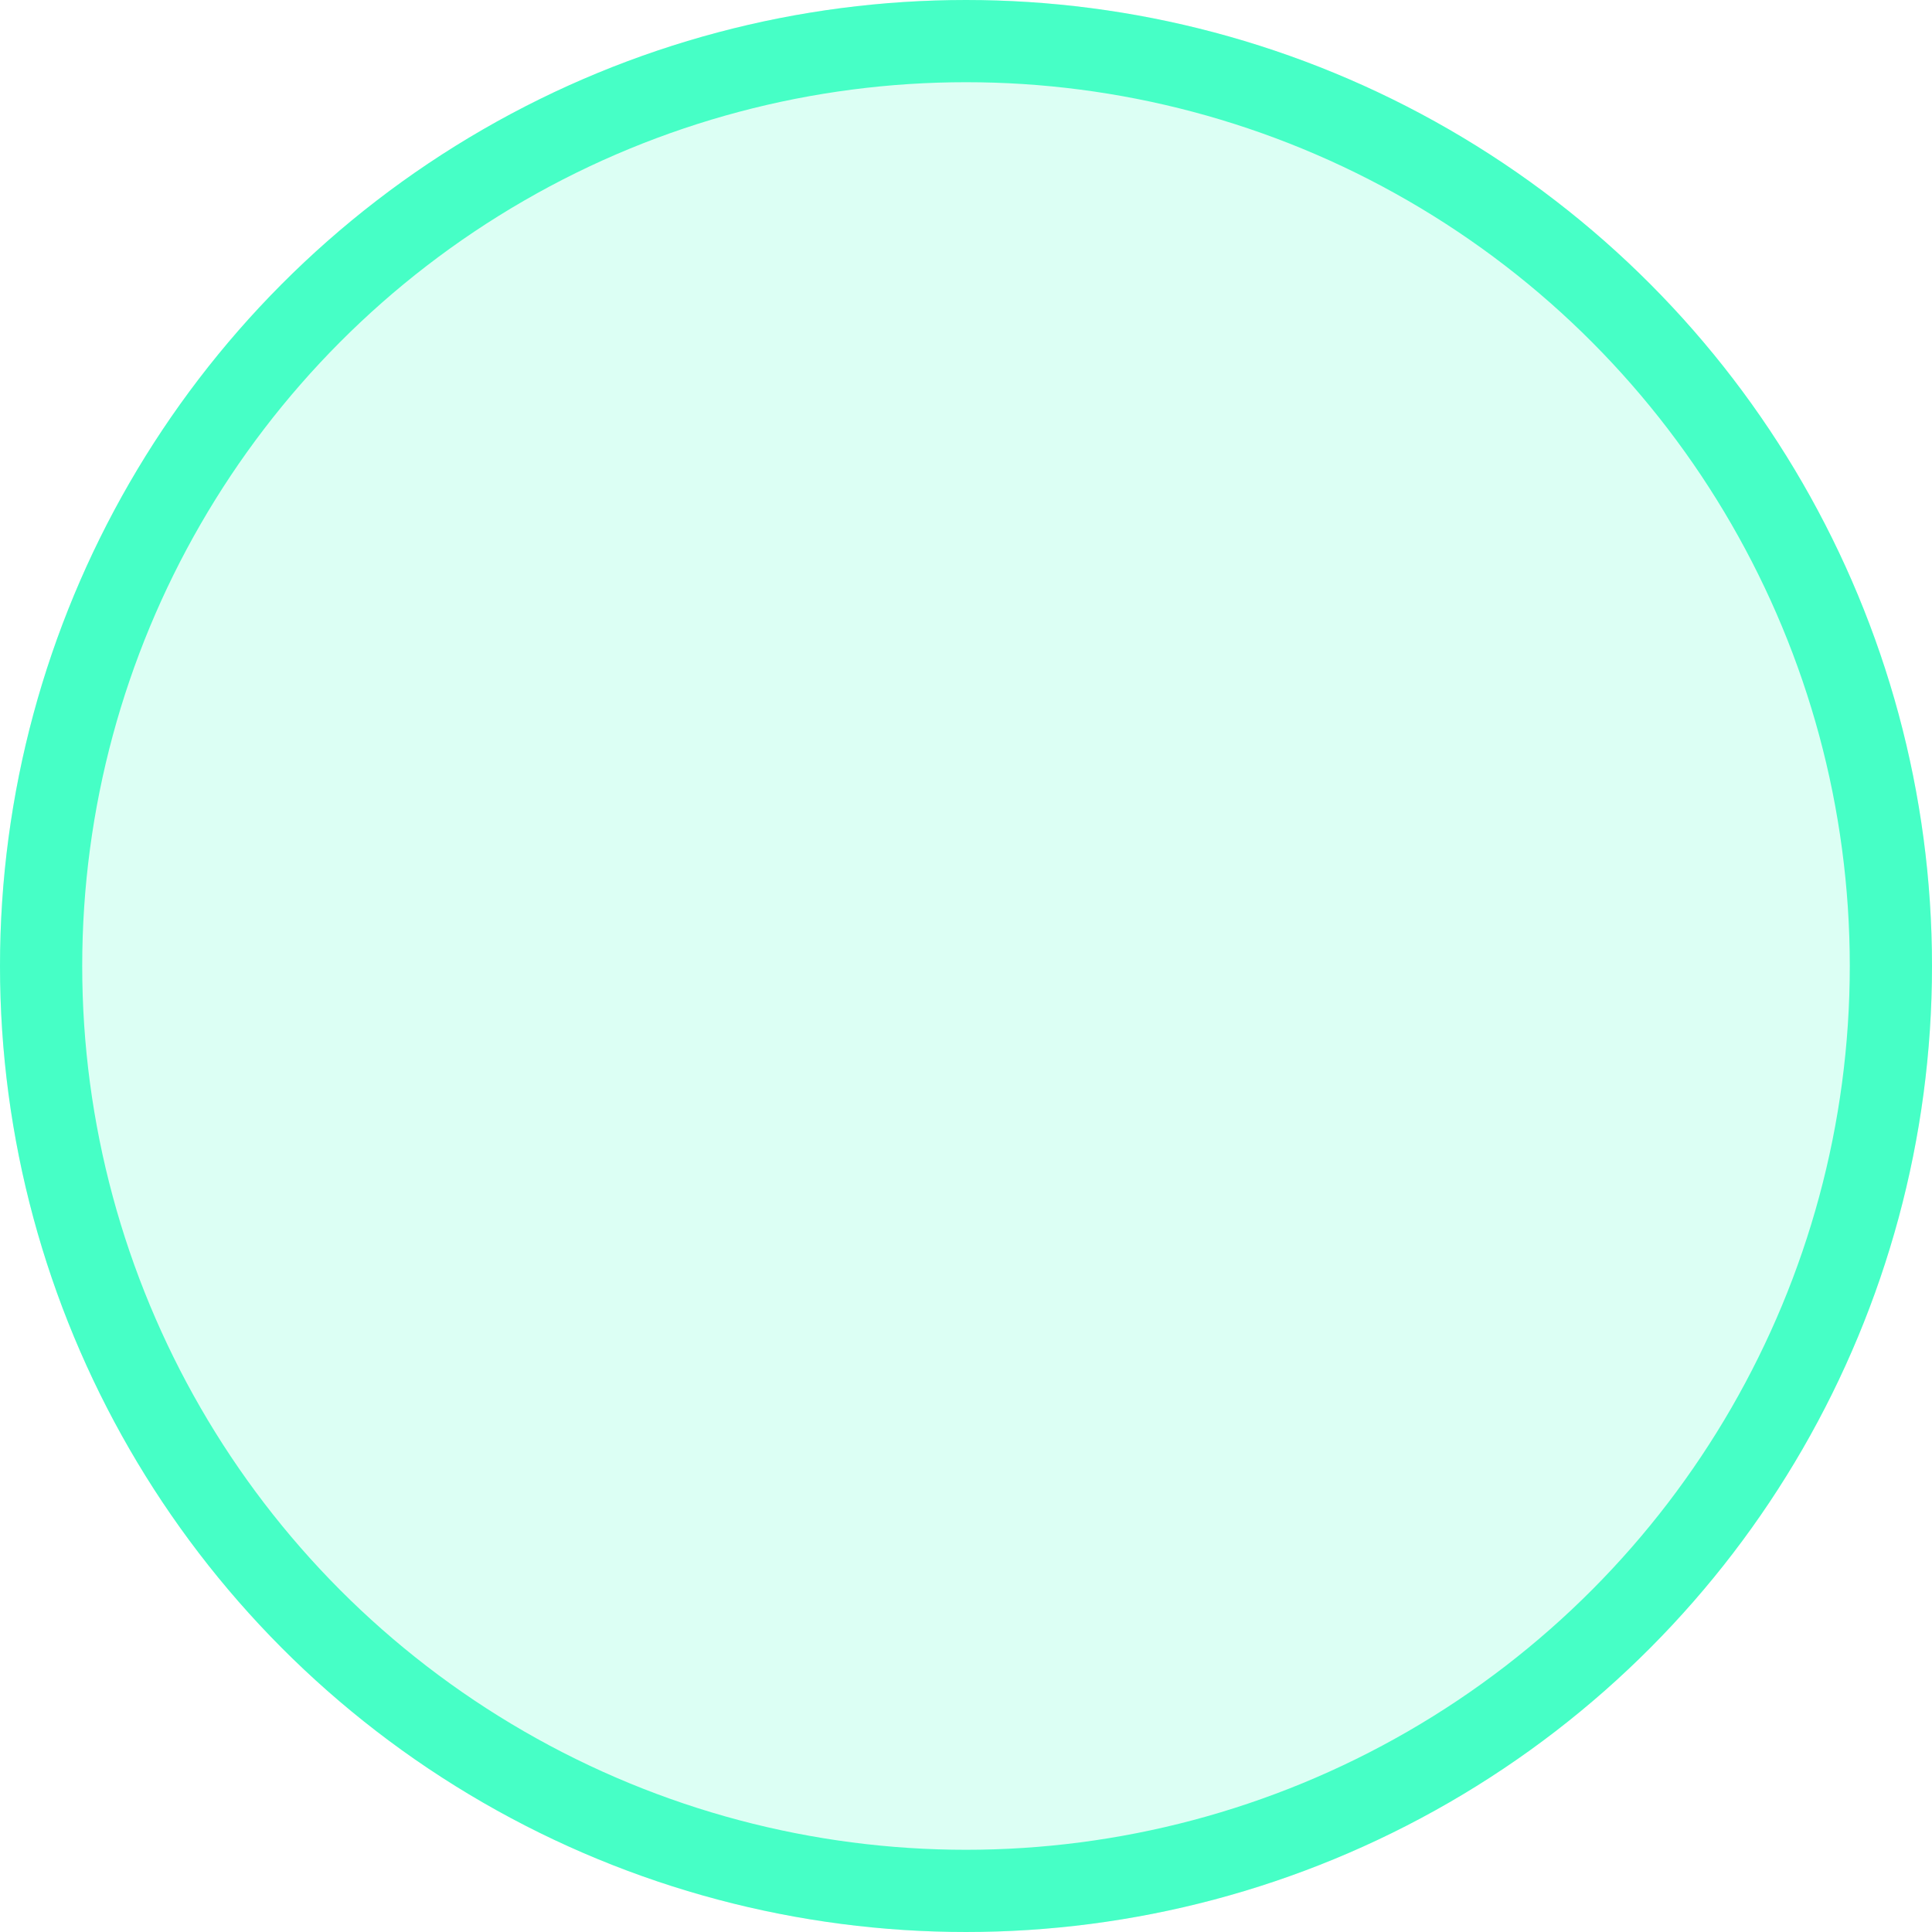
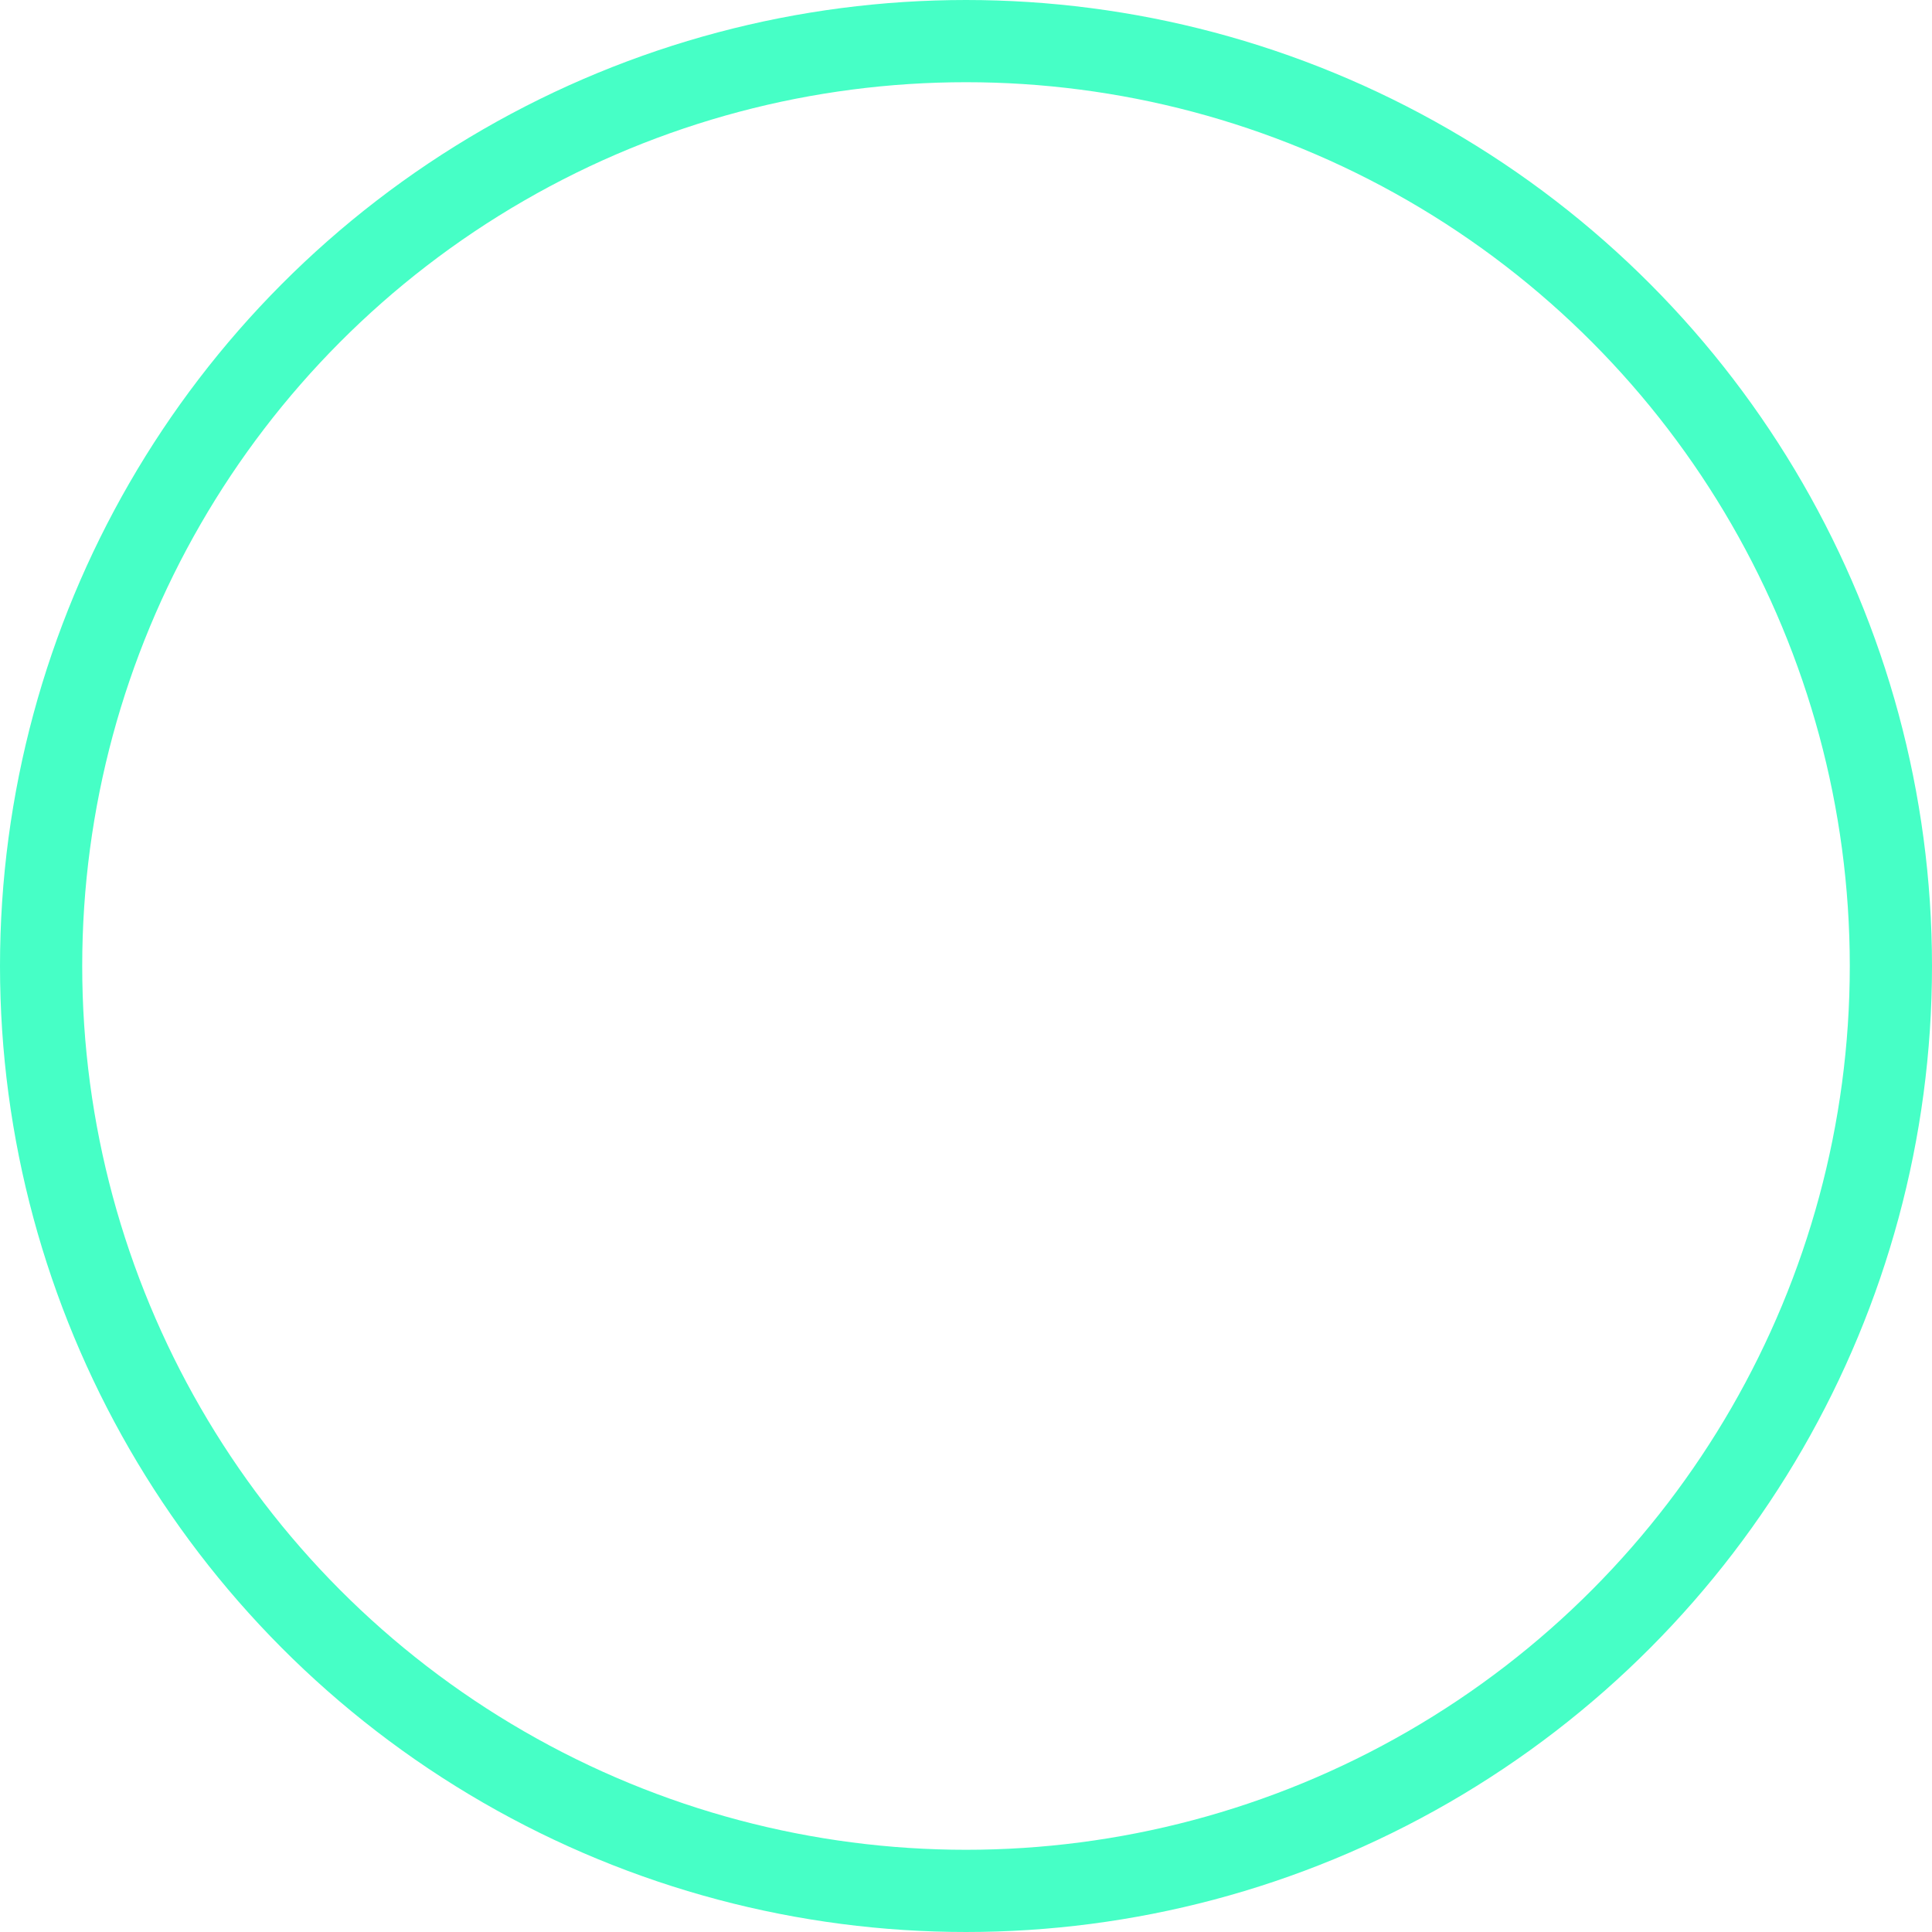
<svg xmlns="http://www.w3.org/2000/svg" width="47" height="47" viewBox="0 0 47 47">
  <g id="Ellipse_18" data-name="Ellipse 18" fill="rgba(70,255,198,0.19)" stroke="#46ffc6" stroke-width="2">
-     <circle cx="23.5" cy="23.5" r="23.5" stroke="none" />
    <circle cx="23.5" cy="23.5" r="22.5" fill="none" />
  </g>
</svg>